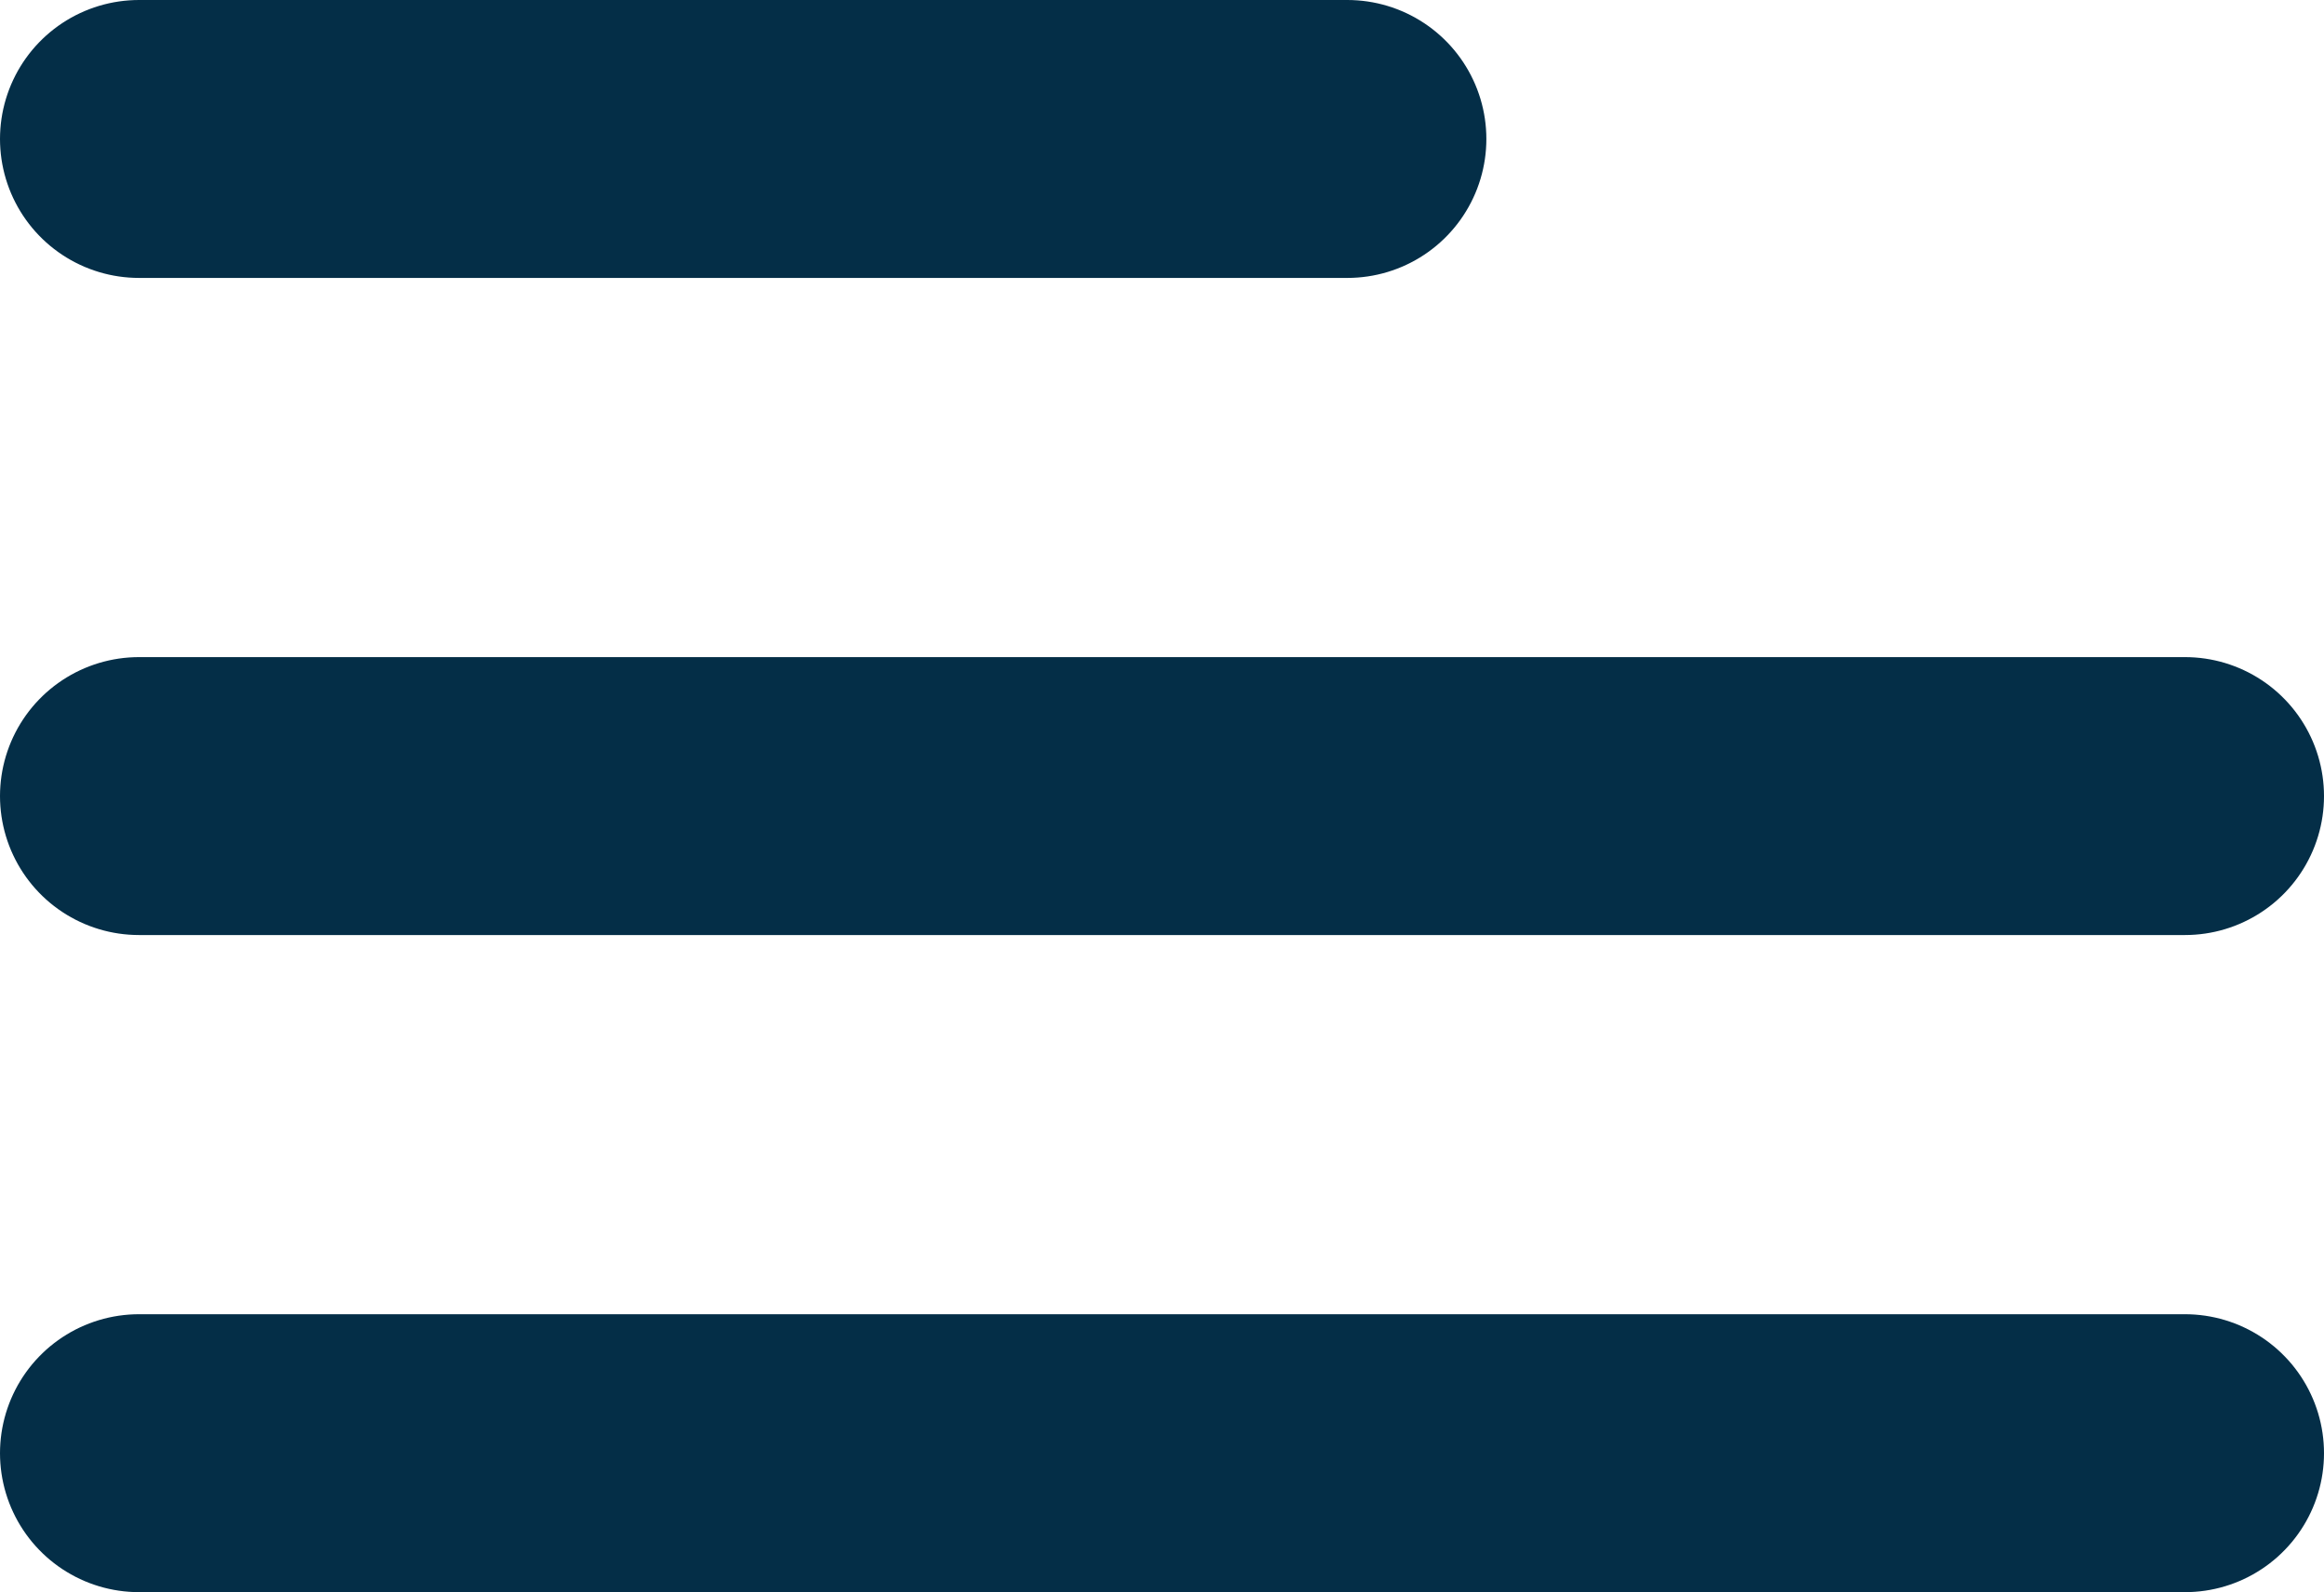
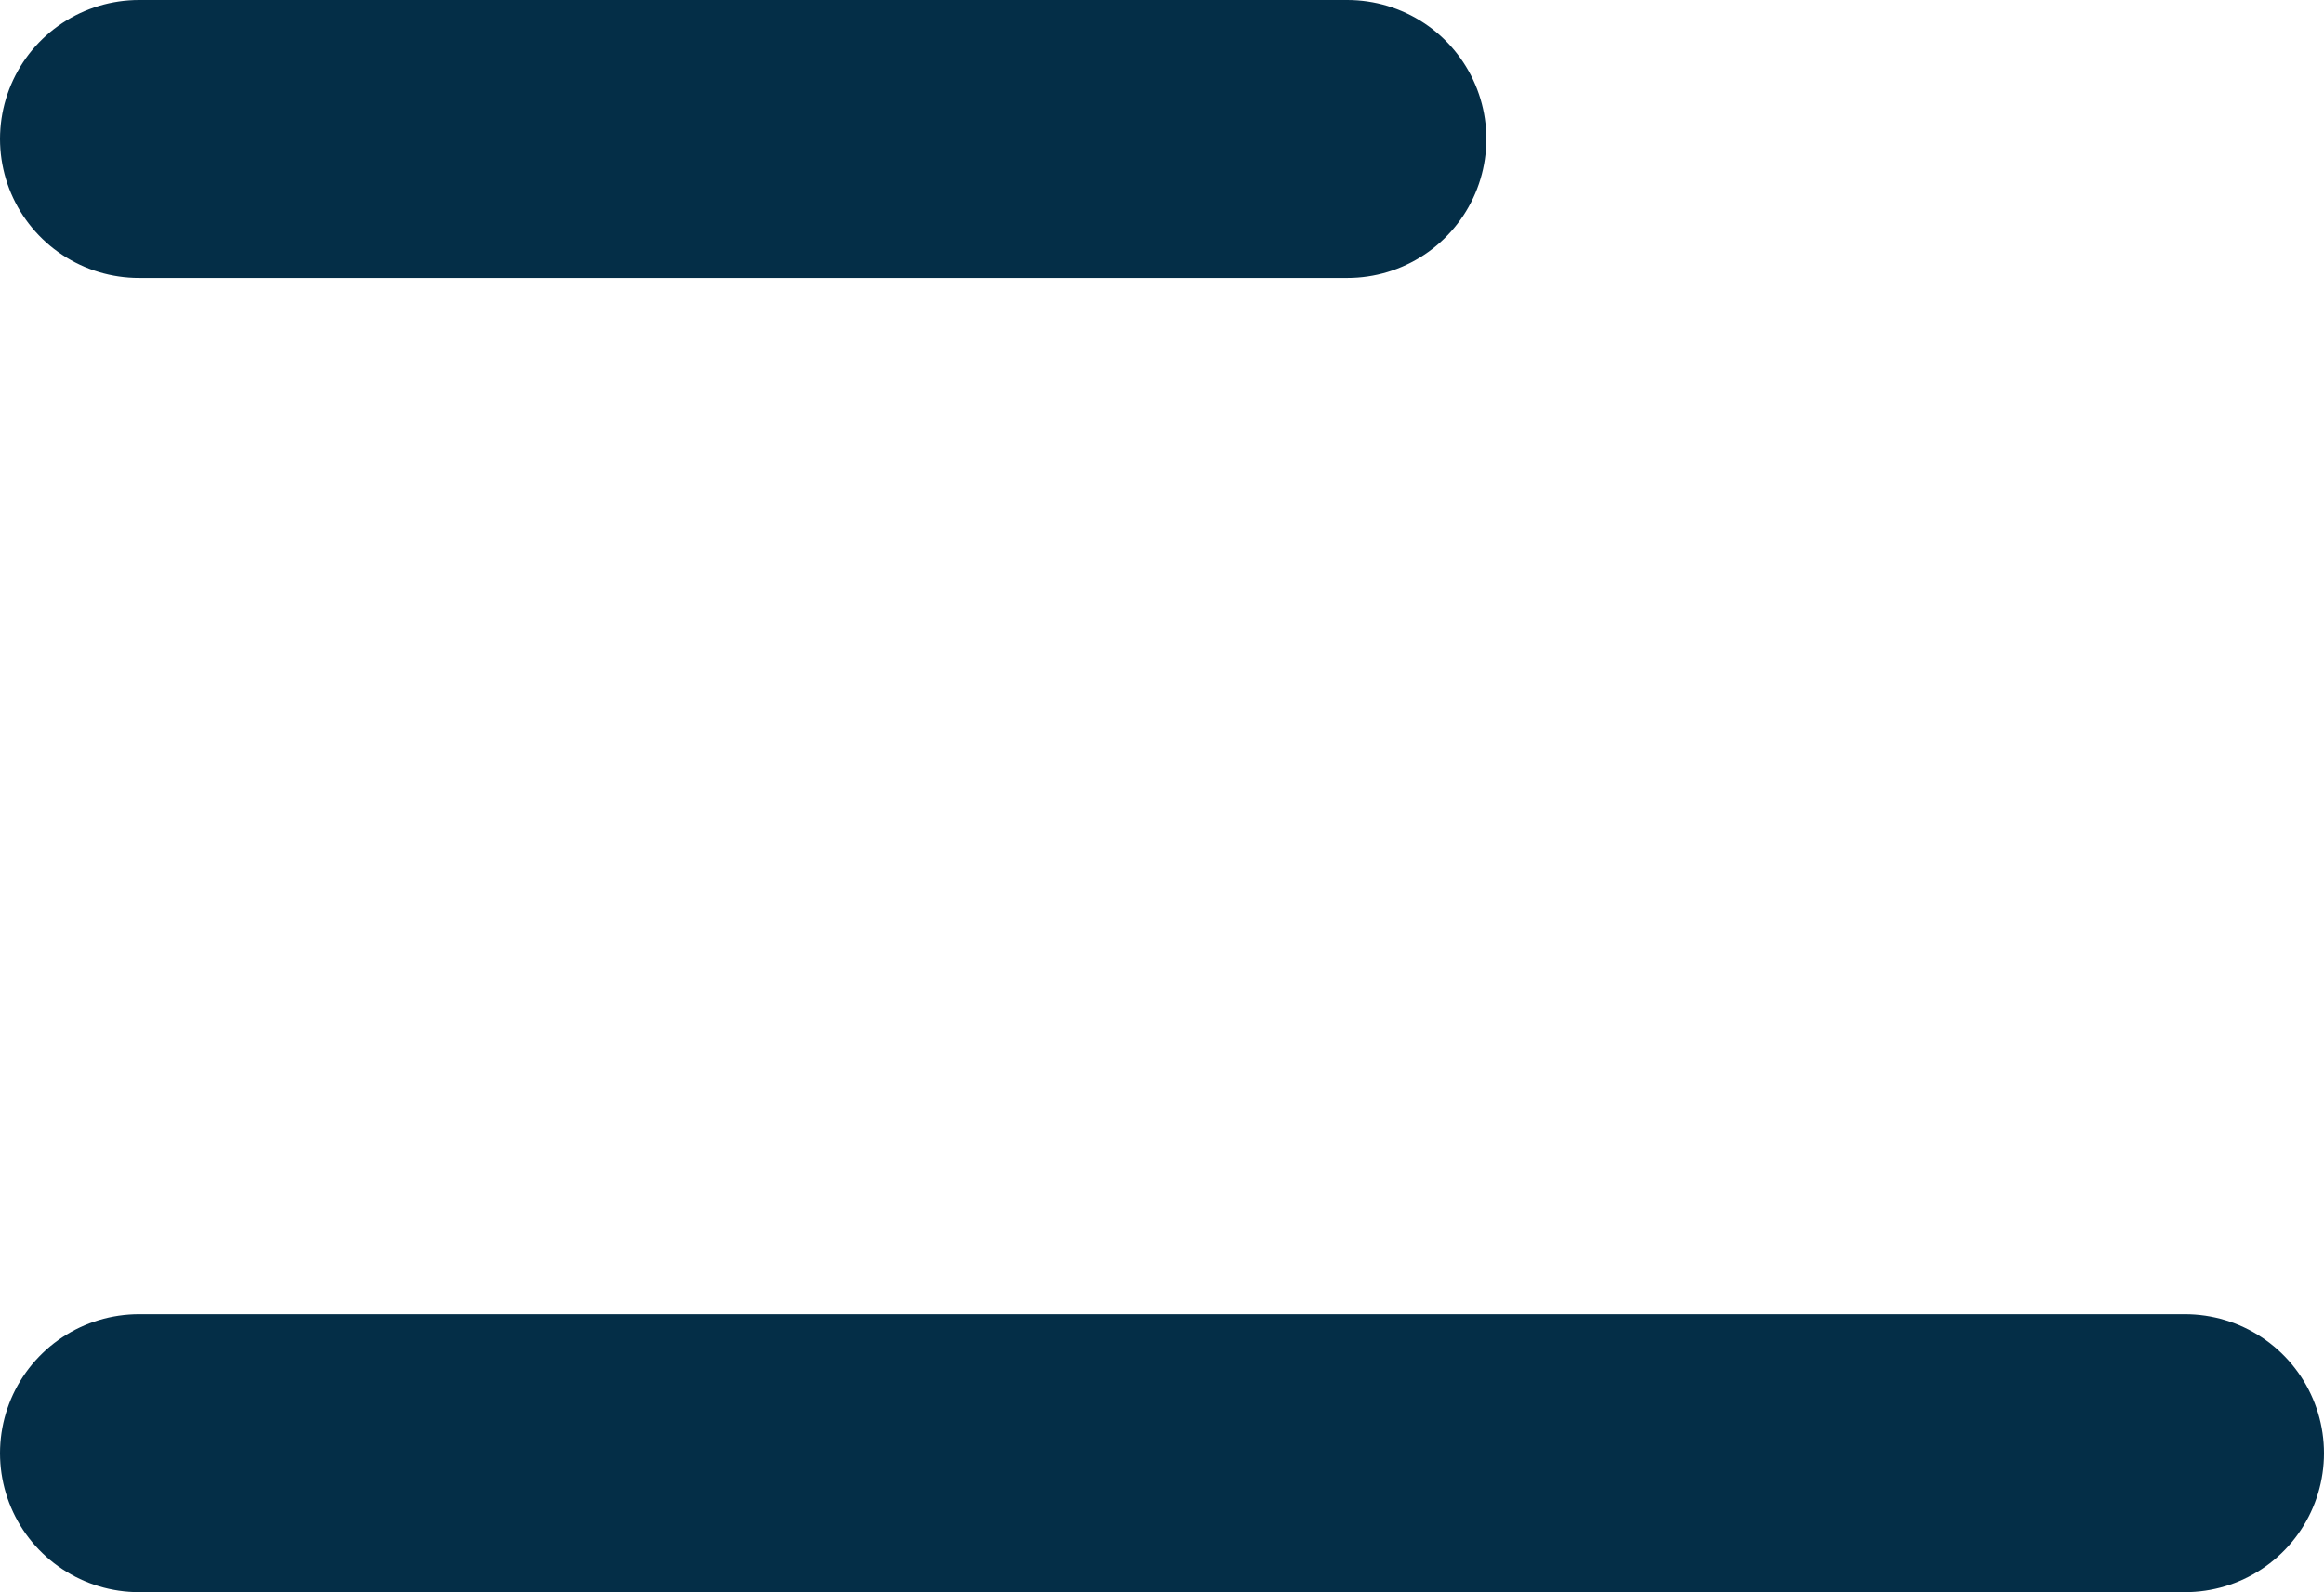
<svg xmlns="http://www.w3.org/2000/svg" id="Layer_2" data-name="Layer 2" viewBox="0 0 209 143.22">
  <defs>
    <style>
      .cls-1 {
        fill: none;
        stroke: #042e47;
        stroke-linecap: round;
        stroke-miterlimit: 10;
        stroke-width: 25px;
      }
    </style>
  </defs>
  <g id="icon-menu">
    <g>
-       <line class="cls-1" x1="12.5" y1="71.61" x2="196.5" y2="71.61" />
      <line class="cls-1" x1="12.5" y1="12.5" x2="121.17" y2="12.5" />
      <line class="cls-1" x1="12.5" y1="130.72" x2="196.5" y2="130.72" />
    </g>
  </g>
</svg>